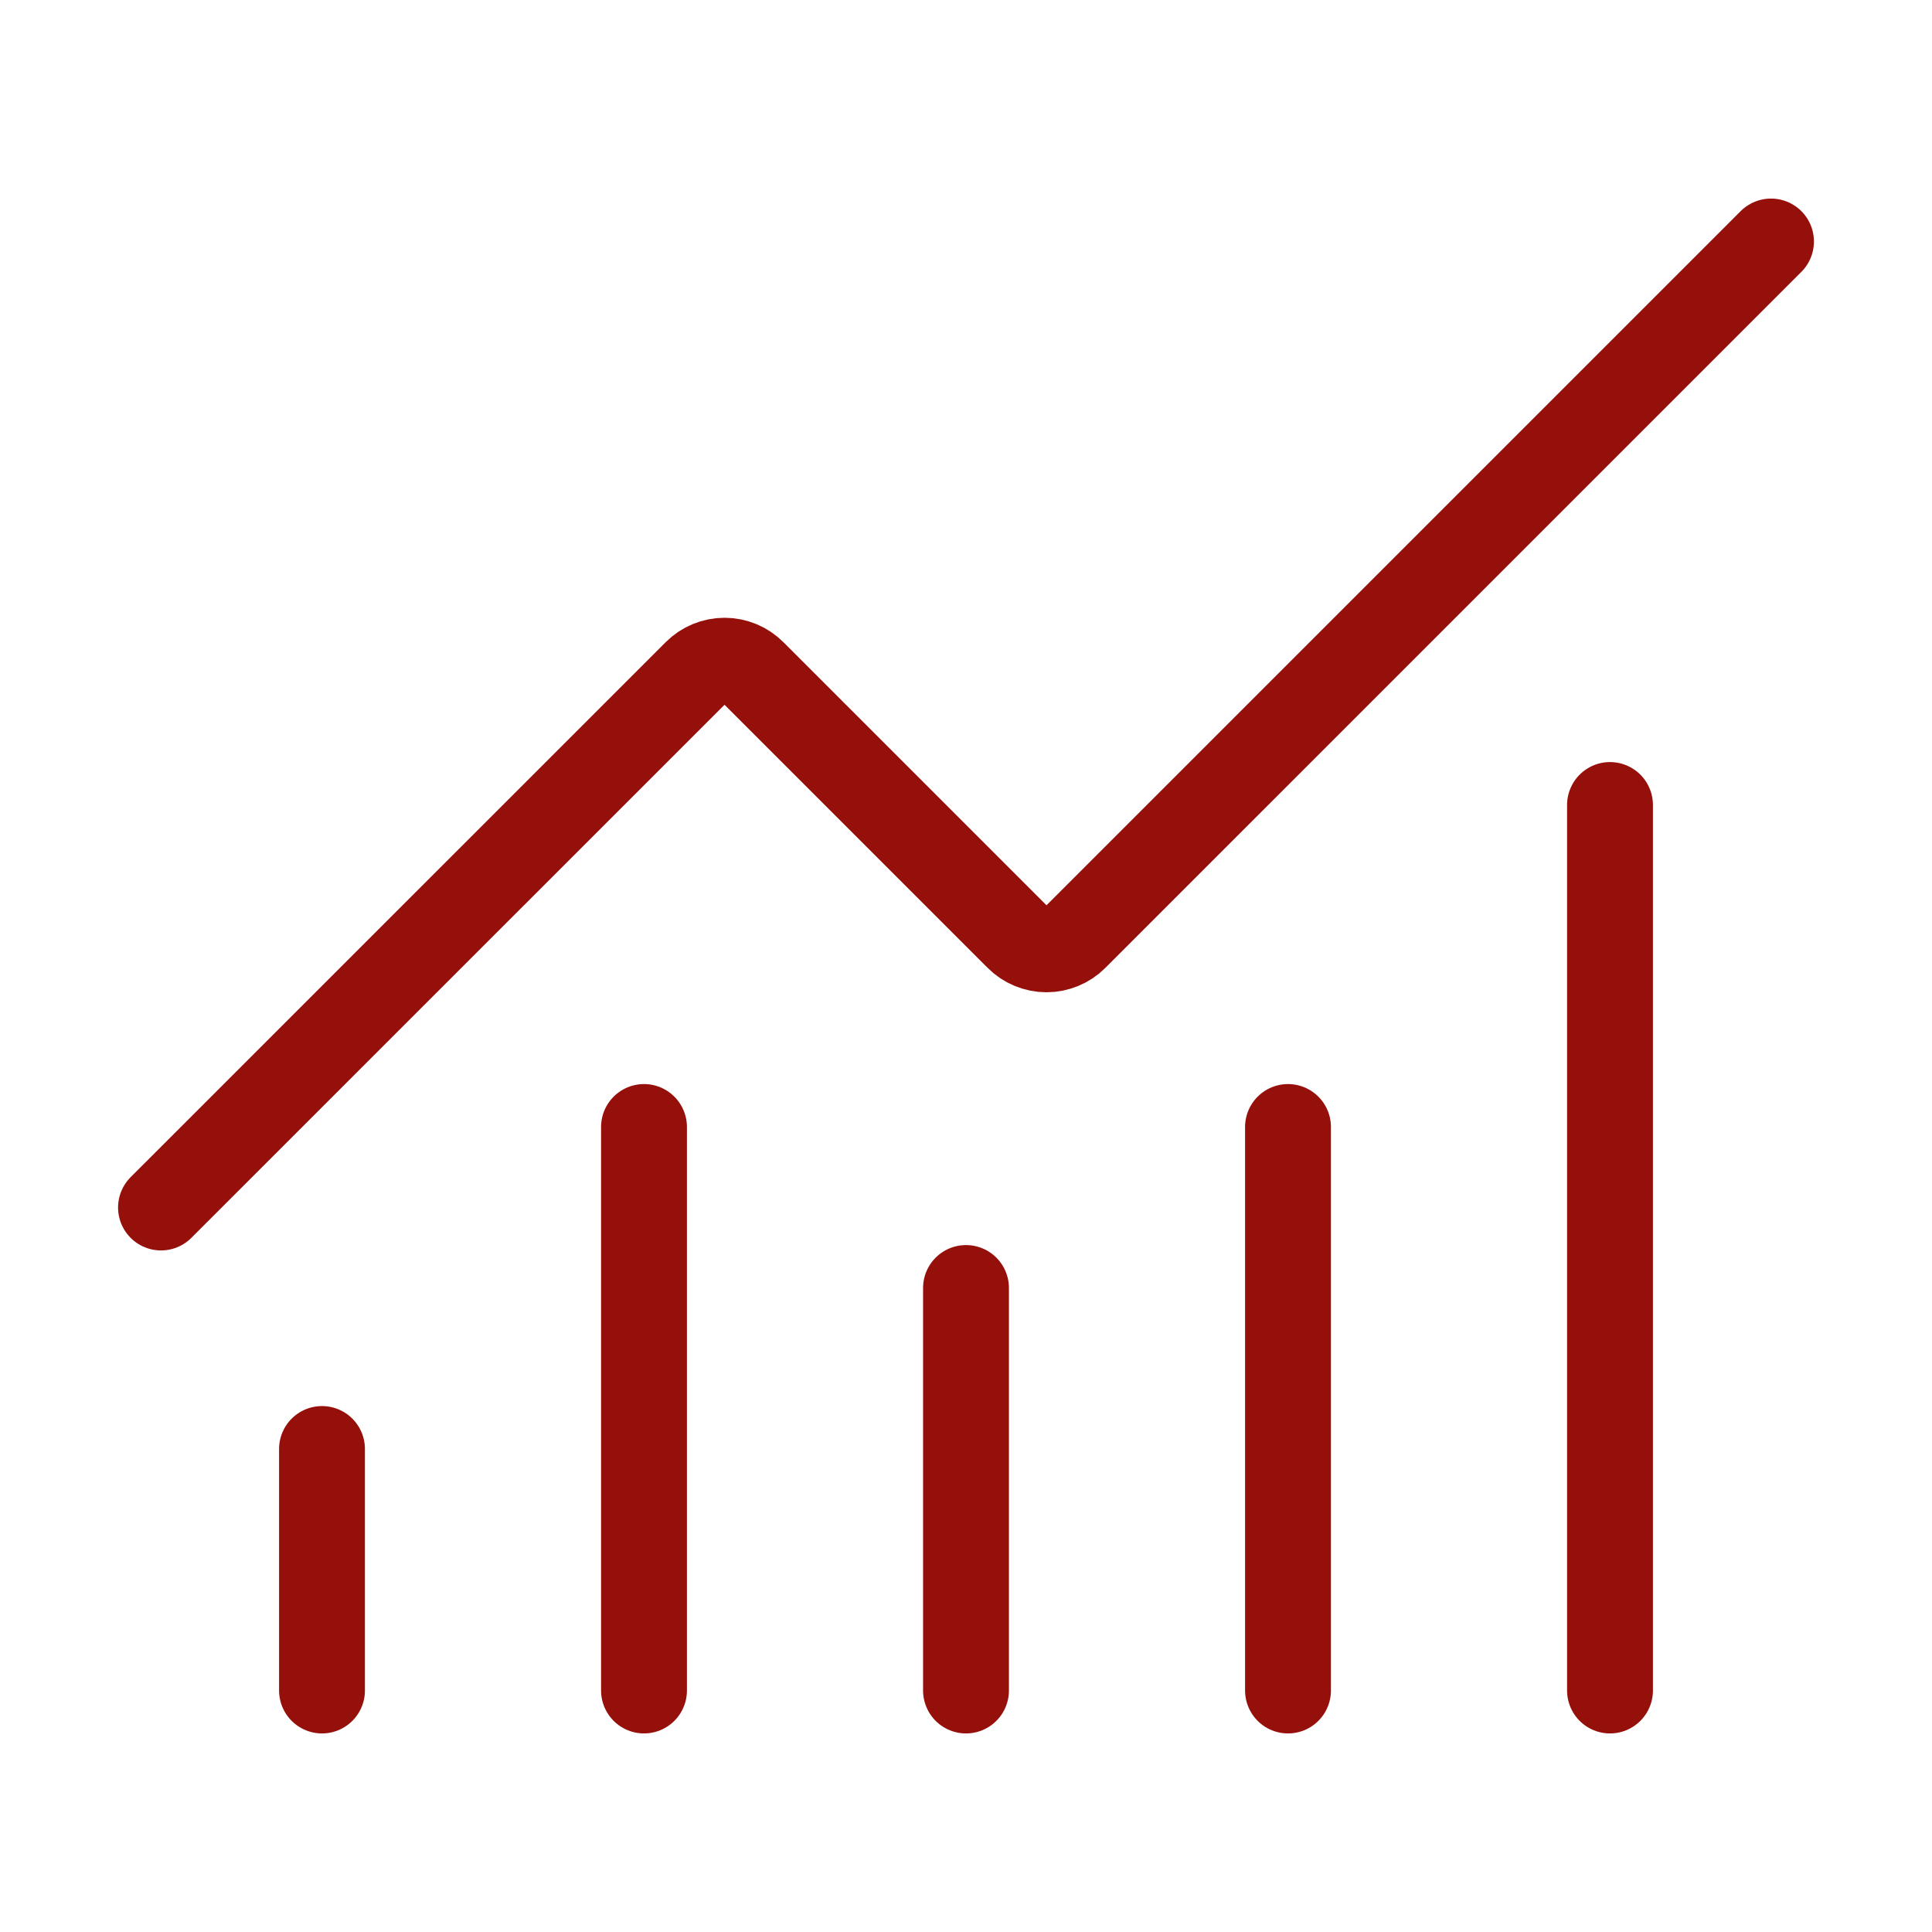
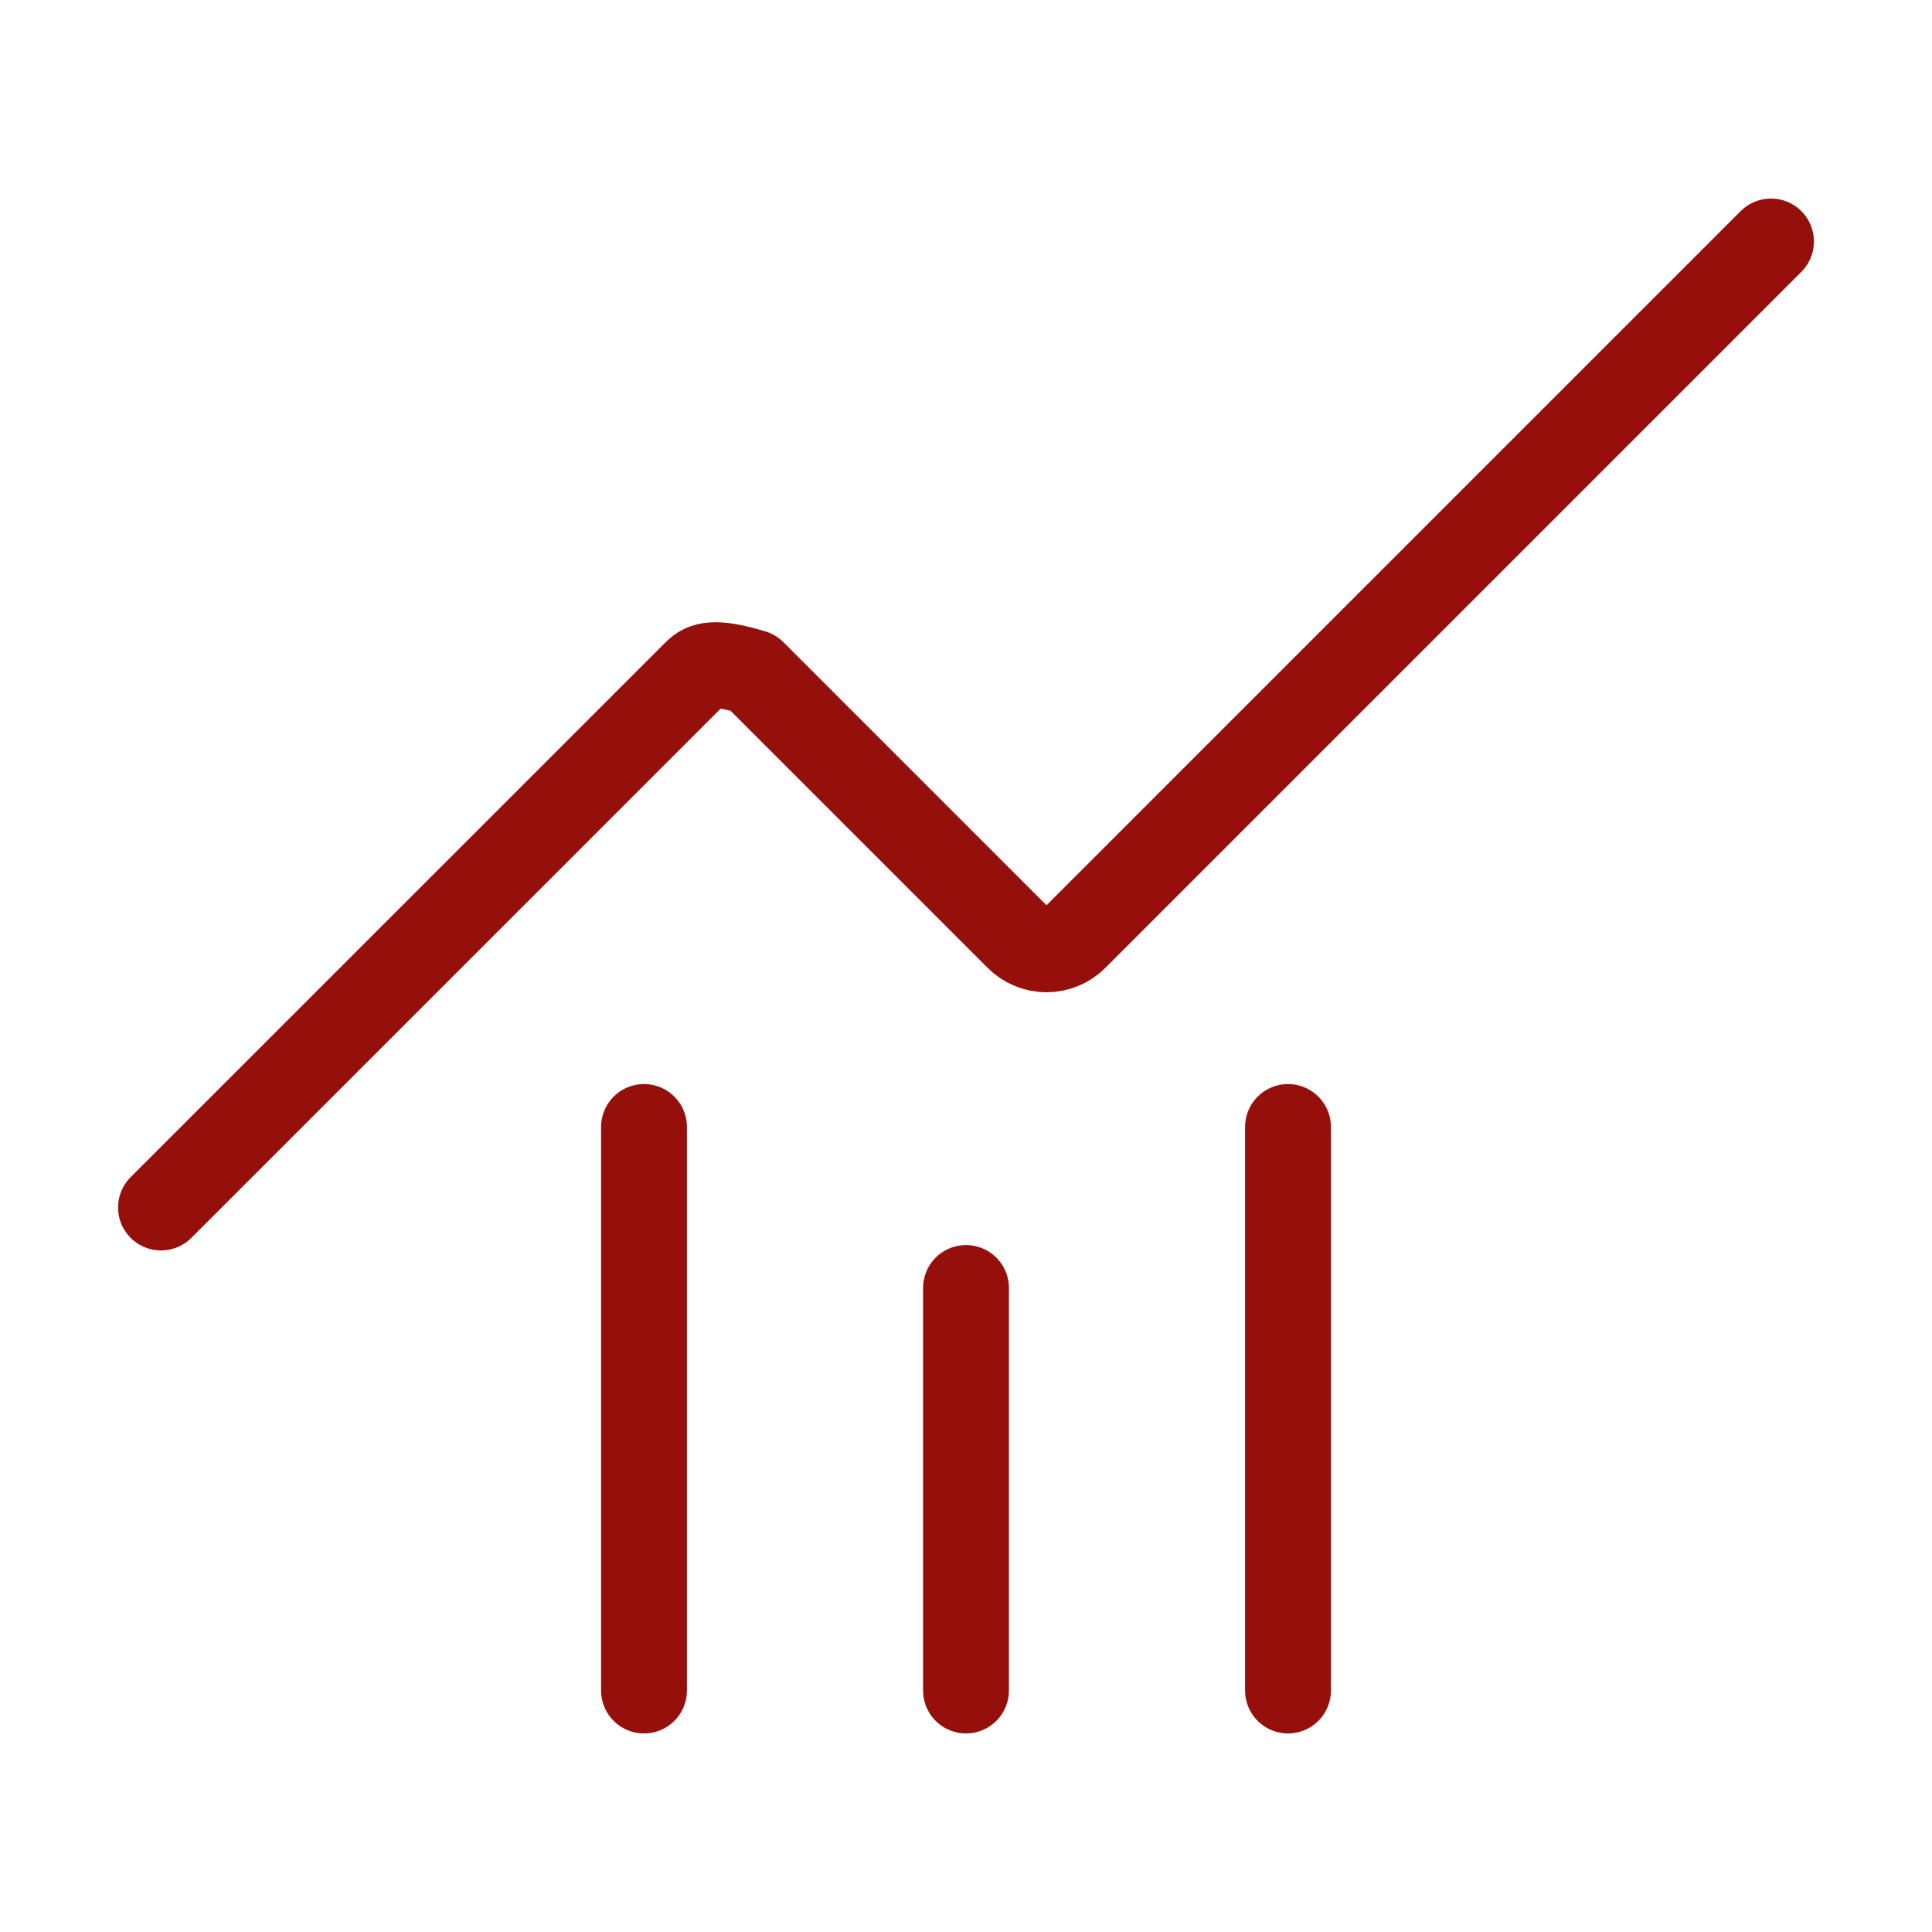
<svg xmlns="http://www.w3.org/2000/svg" width="45" height="45" viewBox="0 0 45 45" fill="none">
  <path d="M22.5 30V39.375" stroke="#96100B" stroke-width="2" stroke-linecap="round" stroke-linejoin="round" />
  <path d="M30 26.25V39.375" stroke="#96100B" stroke-width="2" stroke-linecap="round" stroke-linejoin="round" />
-   <path d="M37.5 18.75V39.375" stroke="#96100B" stroke-width="2" stroke-linecap="round" stroke-linejoin="round" />
-   <path d="M41.25 5.625L25.039 21.836C24.952 21.924 24.848 21.993 24.734 22.04C24.62 22.087 24.498 22.112 24.375 22.112C24.252 22.112 24.13 22.087 24.016 22.04C23.902 21.993 23.798 21.924 23.711 21.836L17.539 15.664C17.363 15.488 17.125 15.389 16.876 15.389C16.627 15.389 16.389 15.488 16.213 15.664L3.75 28.125" stroke="#96100B" stroke-width="2" stroke-linecap="round" stroke-linejoin="round" />
-   <path d="M7.5 33.75V39.375" stroke="#96100B" stroke-width="2" stroke-linecap="round" stroke-linejoin="round" />
+   <path d="M41.25 5.625L25.039 21.836C24.952 21.924 24.848 21.993 24.734 22.04C24.62 22.087 24.498 22.112 24.375 22.112C24.252 22.112 24.13 22.087 24.016 22.04C23.902 21.993 23.798 21.924 23.711 21.836L17.539 15.664C16.627 15.389 16.389 15.488 16.213 15.664L3.75 28.125" stroke="#96100B" stroke-width="2" stroke-linecap="round" stroke-linejoin="round" />
  <path d="M15 26.25V39.375" stroke="#96100B" stroke-width="2" stroke-linecap="round" stroke-linejoin="round" />
</svg>